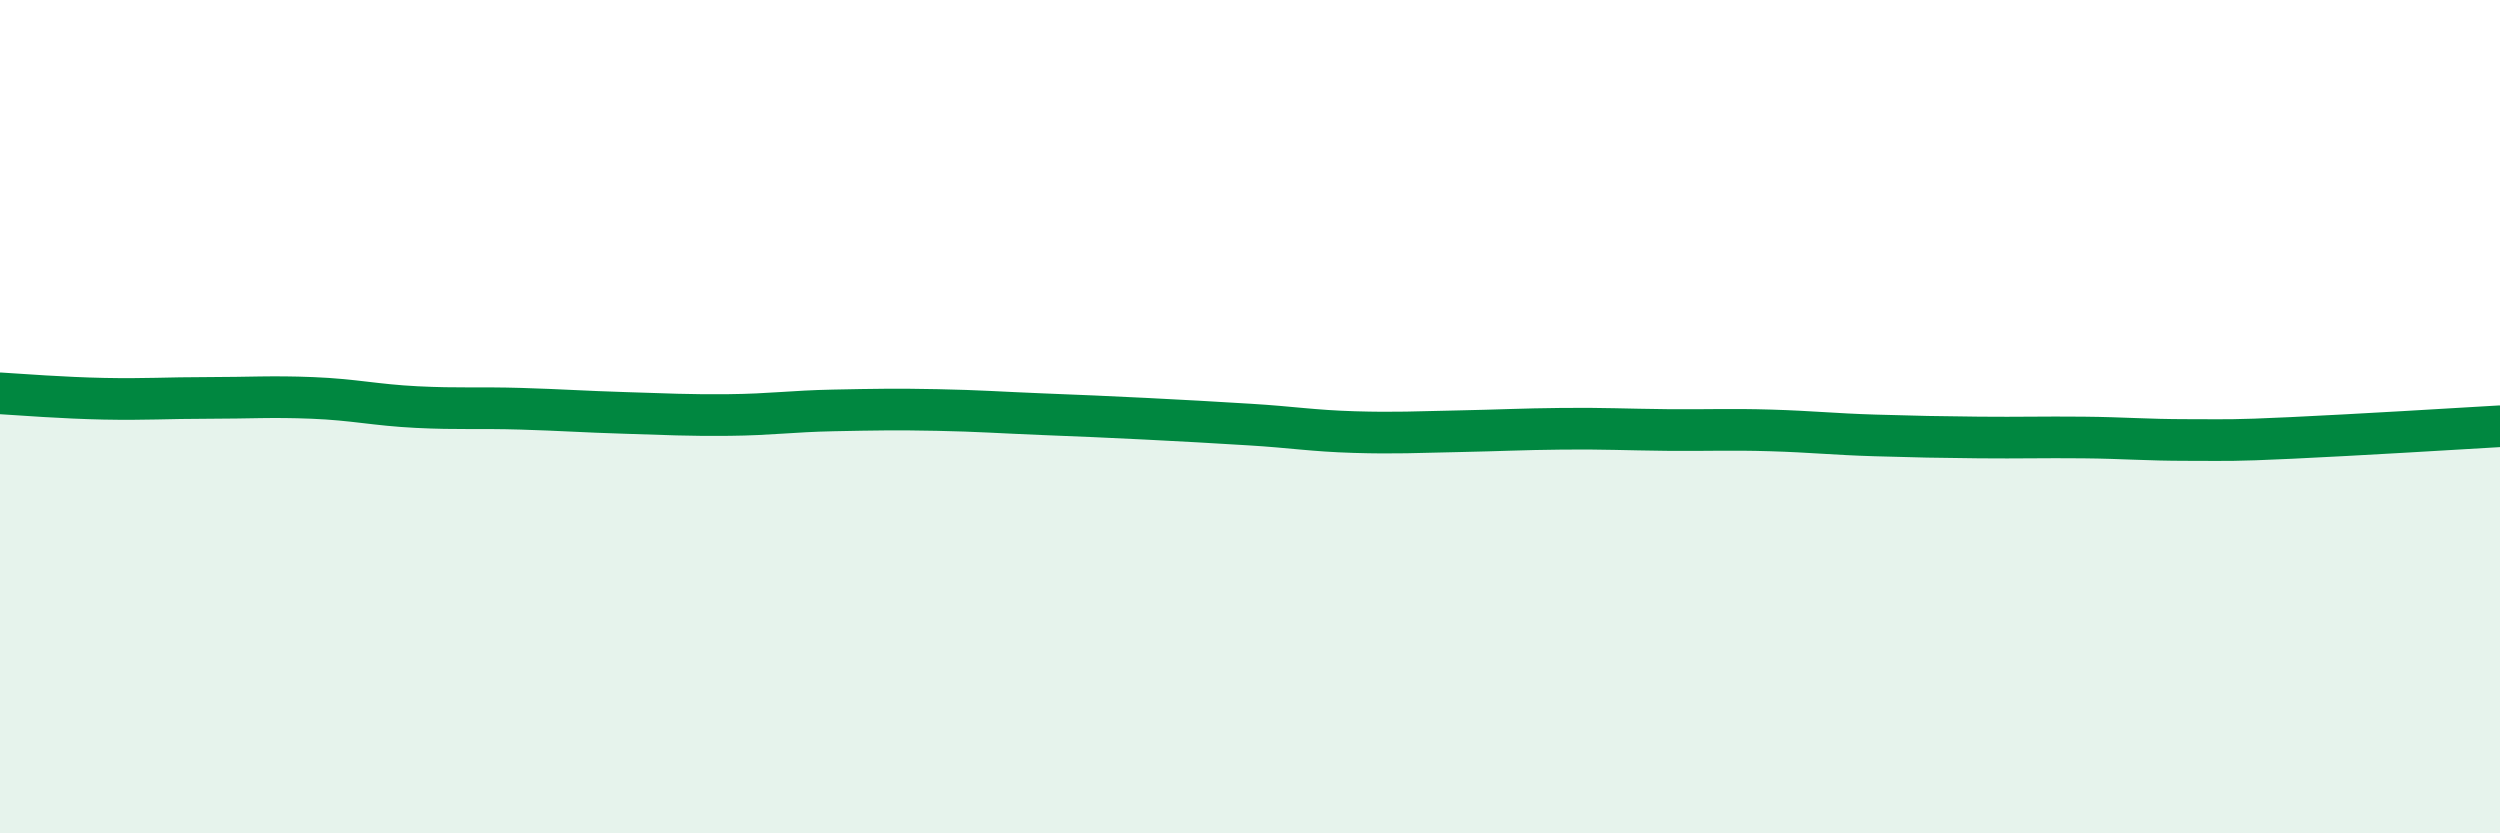
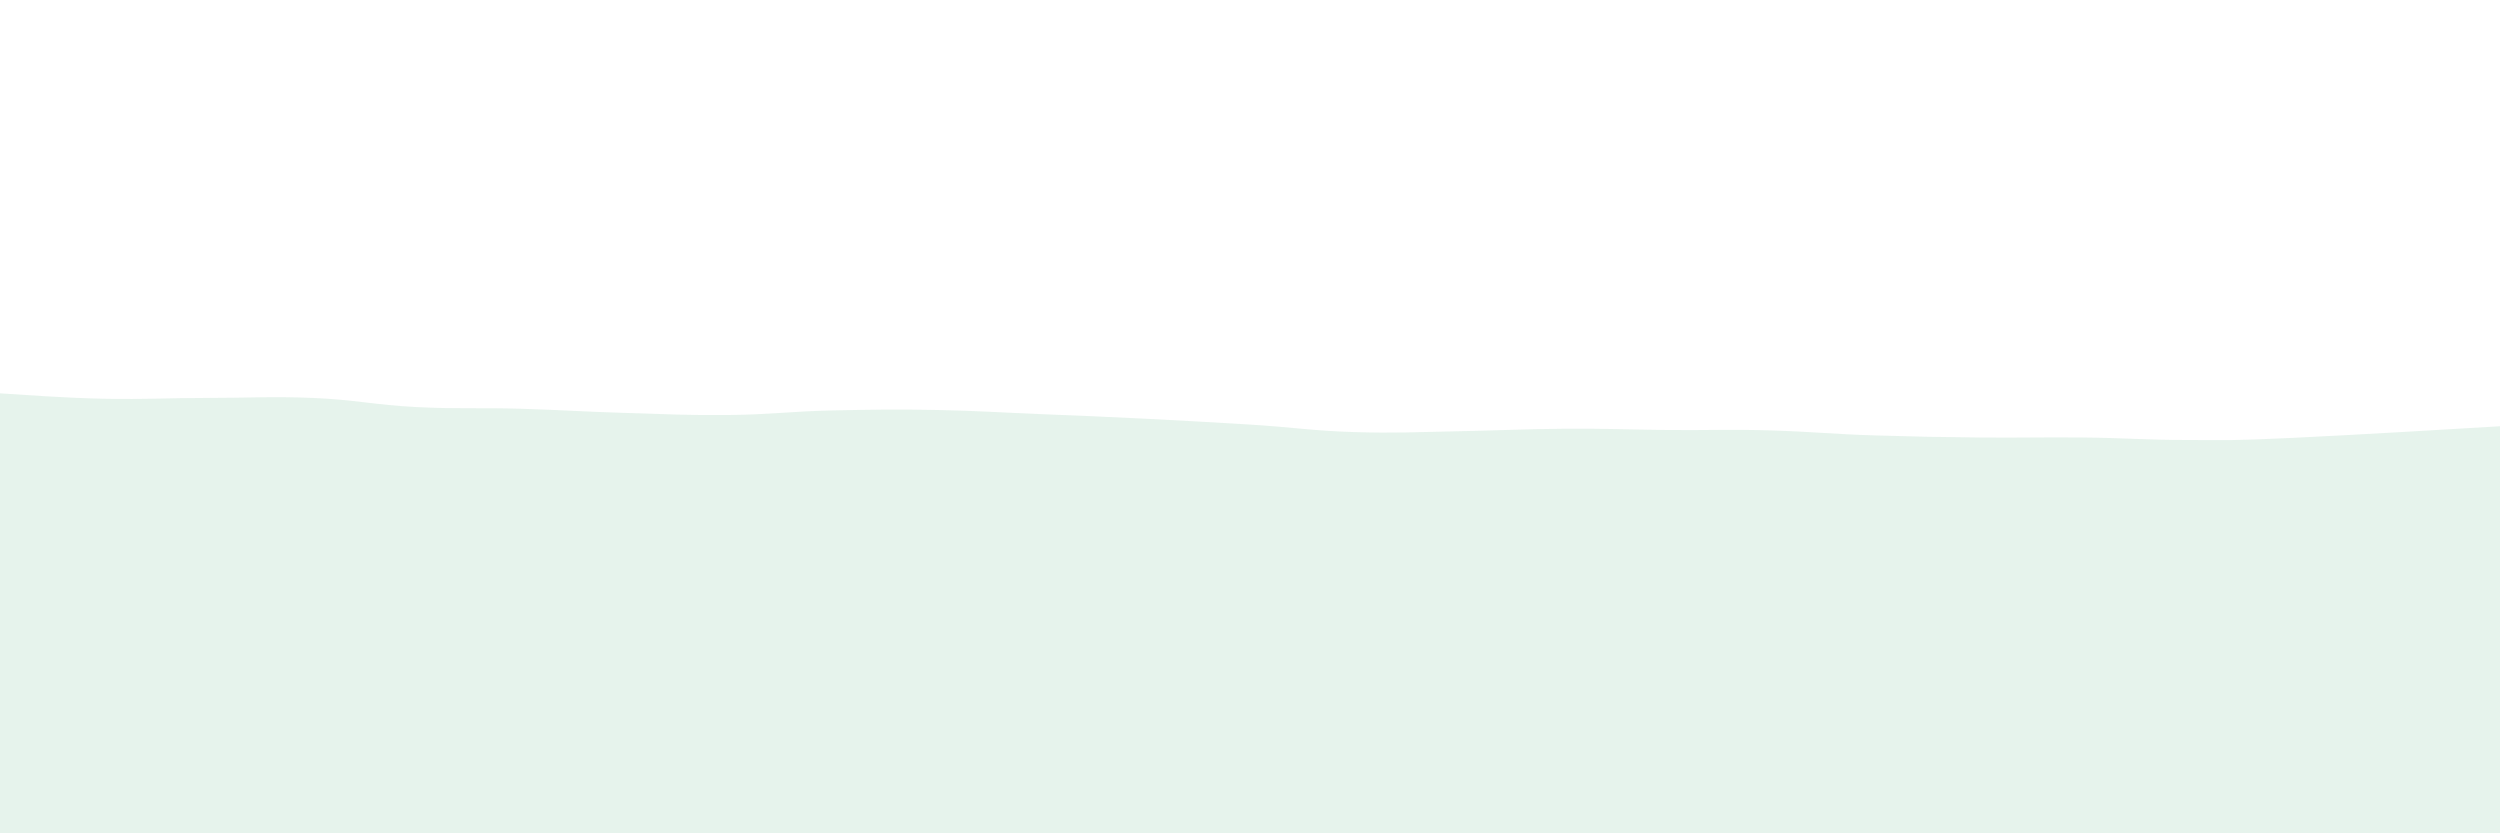
<svg xmlns="http://www.w3.org/2000/svg" width="60" height="20" viewBox="0 0 60 20">
  <path d="M 0,9.44 C 0.5,9.47 1.5,9.55 2.5,9.57 C 3.5,9.59 4,9.55 5,9.55 C 6,9.55 6.5,9.51 7.5,9.55 C 8.5,9.59 9,9.72 10,9.77 C 11,9.82 11.5,9.78 12.5,9.81 C 13.5,9.84 14,9.88 15,9.91 C 16,9.94 16.5,9.97 17.5,9.96 C 18.5,9.95 19,9.87 20,9.85 C 21,9.83 21.5,9.82 22.5,9.84 C 23.5,9.86 24,9.9 25,9.94 C 26,9.98 26.5,10 27.5,10.05 C 28.5,10.1 29,10.13 30,10.19 C 31,10.25 31.5,10.34 32.5,10.37 C 33.5,10.4 34,10.37 35,10.35 C 36,10.33 36.5,10.3 37.5,10.29 C 38.5,10.28 39,10.31 40,10.32 C 41,10.33 41.5,10.3 42.5,10.33 C 43.5,10.36 44,10.42 45,10.45 C 46,10.48 46.5,10.49 47.5,10.5 C 48.5,10.51 49,10.49 50,10.5 C 51,10.51 51.5,10.56 52.5,10.56 C 53.5,10.56 53.5,10.58 55,10.51 C 56.5,10.44 59,10.29 60,10.23L60 20L0 20Z" fill="#008740" opacity="0.1" stroke-linecap="round" stroke-linejoin="round" />
-   <path d="M 0,9.44 C 0.5,9.47 1.5,9.55 2.5,9.57 C 3.5,9.59 4,9.55 5,9.55 C 6,9.55 6.5,9.51 7.5,9.55 C 8.5,9.59 9,9.72 10,9.77 C 11,9.82 11.5,9.78 12.5,9.81 C 13.5,9.84 14,9.88 15,9.91 C 16,9.94 16.5,9.97 17.5,9.96 C 18.5,9.95 19,9.87 20,9.85 C 21,9.83 21.5,9.82 22.5,9.84 C 23.5,9.86 24,9.9 25,9.94 C 26,9.98 26.5,10 27.5,10.05 C 28.5,10.1 29,10.13 30,10.19 C 31,10.25 31.5,10.34 32.5,10.37 C 33.5,10.4 34,10.37 35,10.35 C 36,10.33 36.5,10.3 37.5,10.29 C 38.5,10.28 39,10.31 40,10.32 C 41,10.33 41.5,10.3 42.5,10.33 C 43.5,10.36 44,10.42 45,10.45 C 46,10.48 46.5,10.49 47.5,10.5 C 48.5,10.51 49,10.49 50,10.5 C 51,10.51 51.5,10.56 52.5,10.56 C 53.5,10.56 53.5,10.58 55,10.51 C 56.5,10.44 59,10.29 60,10.23" stroke="#008740" stroke-width="1" fill="none" stroke-linecap="round" stroke-linejoin="round" />
</svg>